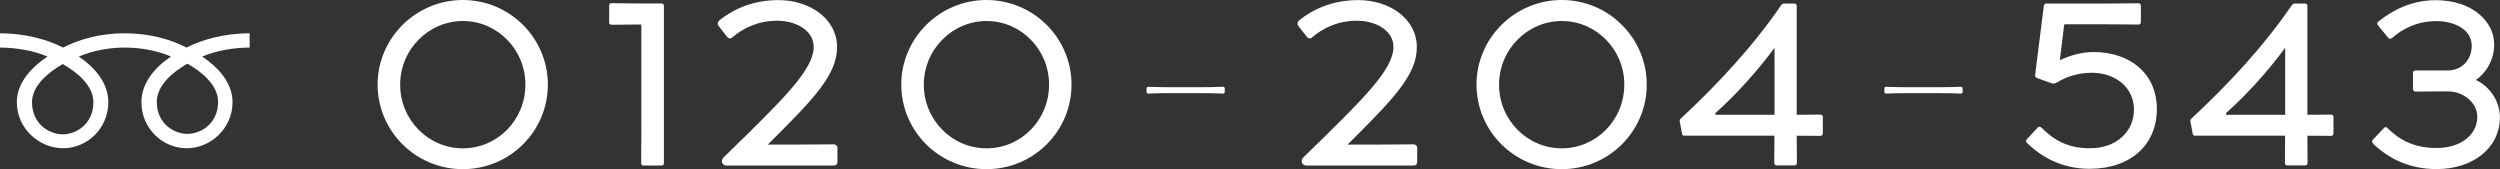
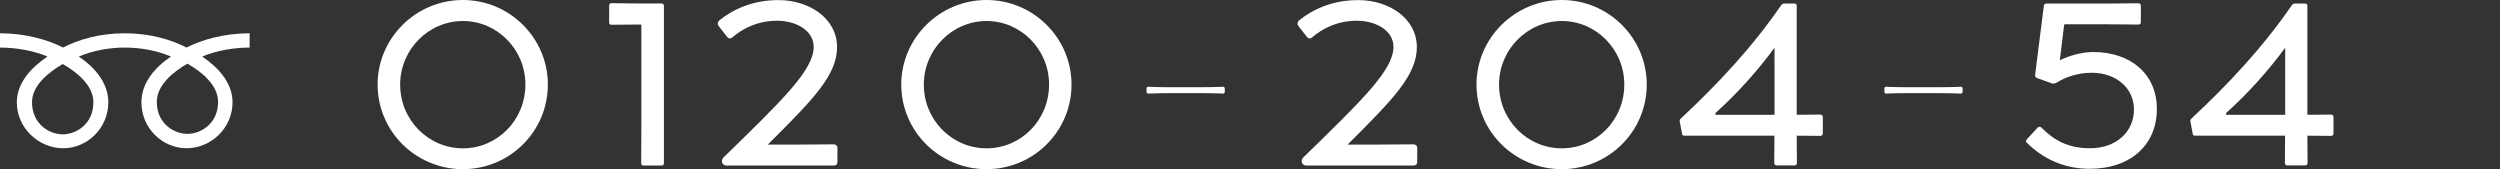
<svg xmlns="http://www.w3.org/2000/svg" id="_レイヤー_2" viewBox="0 0 274.89 18.6">
  <rect x="0" y="0" width="274.89" height="18.6" fill="#333333" stroke="none" />
  <defs>
    <style>.cls-1{fill:#fff;}</style>
  </defs>
  <g id="contents">
    <g>
      <g>
        <path class="cls-1" d="M41.52,9.3c0-5.12,4.22-9.3,9.37-9.3s9.35,4.17,9.35,9.3-4.17,9.3-9.35,9.3-9.37-4.17-9.37-9.3Zm16.25,0v-.02c0-3.85-3.1-6.97-6.87-6.97s-6.9,3.12-6.9,7,3.1,7,6.9,7,6.87-3.12,6.87-7Z" />
        <path class="cls-1" d="M70.5,17.95c0-.92,.02-1.8,.02-3.32V2.7h-.72c-1.25,0-1.8,.02-2.55,.02-.2,0-.27-.1-.27-.25V.62c0-.17,.08-.27,.27-.27,.75,0,1.5,.03,2.82,.03h2.65c.2,0,.28,.12,.28,.27V17.95c0,.15-.08,.25-.25,.25h-2c-.15,0-.25-.1-.25-.25Z" />
        <path class="cls-1" d="M79.62,17.25c6.32-6.17,9.85-9.52,9.85-12.1,0-1.75-1.87-2.87-4.02-2.87s-3.8,.85-4.95,1.85c-.22,.18-.4,.07-.53-.05l-.95-1.22c-.15-.18-.12-.4,.05-.6,1.47-1.2,3.65-2.25,6.52-2.25,3.47,0,6.45,2.07,6.45,5.17s-2.65,5.77-7.62,10.72h2.82c1.67,0,3.12-.03,4.42-.03,.25,0,.42,.15,.42,.38v1.57c0,.25-.15,.38-.42,.38h-11.8c-.4,0-.72-.5-.25-.95Z" />
        <path class="cls-1" d="M99.1,9.3c0-5.12,4.22-9.3,9.37-9.3s9.35,4.17,9.35,9.3-4.17,9.3-9.35,9.3-9.37-4.17-9.37-9.3Zm16.25,0v-.02c0-3.85-3.1-6.97-6.87-6.97s-6.9,3.12-6.9,7,3.1,7,6.9,7,6.87-3.12,6.87-7Z" />
        <path class="cls-1" d="M126.07,10.12v-.4c0-.07,.05-.18,.2-.18,.28,0,.7,.05,2.6,.05h2.82c2.05,0,2.5-.05,2.8-.05,.12,0,.18,.1,.18,.18v.4c0,.07-.05,.17-.18,.17-.3,0-.75-.05-2.8-.05h-2.82c-1.9,0-2.32,.05-2.6,.05-.15,0-.2-.1-.2-.17Z" />
        <path class="cls-1" d="M143.37,17.25c6.32-6.17,9.85-9.52,9.85-12.1,0-1.75-1.87-2.87-4.02-2.87s-3.8,.85-4.95,1.85c-.22,.18-.4,.07-.53-.05l-.95-1.22c-.15-.18-.12-.4,.05-.6,1.47-1.2,3.65-2.25,6.52-2.25,3.47,0,6.45,2.07,6.45,5.17s-2.65,5.77-7.62,10.72h2.82c1.67,0,3.12-.03,4.42-.03,.25,0,.42,.15,.42,.38v1.57c0,.25-.15,.38-.42,.38h-11.8c-.4,0-.72-.5-.25-.95Z" />
        <path class="cls-1" d="M162.35,9.3c0-5.12,4.22-9.3,9.37-9.3s9.35,4.17,9.35,9.3-4.17,9.3-9.35,9.3-9.37-4.17-9.37-9.3Zm16.25,0v-.02c0-3.85-3.1-6.97-6.87-6.97s-6.9,3.12-6.9,7,3.1,7,6.9,7,6.87-3.12,6.87-7Z" />
        <path class="cls-1" d="M184.95,14.7l-.23-1.22c-.05-.2-.05-.32,.12-.47,4.07-3.8,7.82-7.8,11.02-12.45,.08-.12,.2-.17,.35-.17h1.12c.12,0,.23,.1,.23,.22V12.62c1.3,0,2-.02,2.62-.02,.15,0,.25,.12,.25,.25v1.82c0,.15-.1,.27-.25,.27-.67,0-1.4-.02-2.62-.02v.12c0,1.32,.02,2.12,.02,2.9,0,.15-.12,.25-.27,.25h-1.97c-.12,0-.25-.1-.25-.25,0-.8,.02-1.6,.02-2.95v-.07h-9.9c-.17,0-.25-.1-.27-.22Zm10.17-2.07V5.25c-1.85,2.52-4.12,5.05-6.52,7.2l.05,.17h6.47Z" />
        <path class="cls-1" d="M207.2,10.12v-.4c0-.07,.05-.18,.2-.18,.28,0,.7,.05,2.6,.05h2.82c2.05,0,2.5-.05,2.8-.05,.12,0,.18,.1,.18,.18v.4c0,.07-.05,.17-.18,.17-.3,0-.75-.05-2.8-.05h-2.82c-1.9,0-2.32,.05-2.6,.05-.15,0-.2-.1-.2-.17Z" />
        <path class="cls-1" d="M222.85,15.7c-.12-.12-.08-.3,0-.37l1.2-1.3c.12-.12,.28-.12,.42,0,1.38,1.4,2.92,2.27,5.35,2.27,2.88,0,4.82-1.82,4.82-4.25v-.03c0-2.27-1.88-4.02-4.67-4.02-1.45,0-2.8,.45-3.77,1.05-.3,.2-.52,.15-.72,.07l-1.45-.52c-.18-.07-.3-.15-.25-.42l.95-7.52c.03-.2,.12-.27,.3-.27h6.4c1.72,0,2.75-.03,3.72-.03,.12,0,.25,.1,.25,.27v1.82c0,.15-.12,.25-.25,.25-.95,0-1.92-.03-3.57-.03h-4.52c-.07,0-.1,.07-.1,.1l-.47,3.85c1.15-.55,2.5-.9,3.67-.9,4.1,0,7,2.4,7,6.27s-2.82,6.57-7.4,6.57c-2.92,0-5.22-1.2-6.9-2.87Z" />
        <path class="cls-1" d="M241.1,14.7l-.23-1.22c-.05-.2-.05-.32,.12-.47,4.07-3.8,7.82-7.8,11.02-12.45,.08-.12,.2-.17,.35-.17h1.12c.12,0,.23,.1,.23,.22V12.62c1.3,0,2-.02,2.62-.02,.15,0,.25,.12,.25,.25v1.82c0,.15-.1,.27-.25,.27-.67,0-1.4-.02-2.62-.02v.12c0,1.32,.02,2.12,.02,2.9,0,.15-.12,.25-.27,.25h-1.97c-.12,0-.25-.1-.25-.25,0-.8,.02-1.6,.02-2.95v-.07h-9.9c-.17,0-.25-.1-.27-.22Zm10.17-2.07V5.25c-1.85,2.52-4.12,5.05-6.52,7.2l.05,.17h6.47Z" />
-         <path class="cls-1" d="M260.92,15.77c-.1-.12-.12-.3-.02-.4l1.25-1.32c.05-.07,.23-.12,.35,.02,1.37,1.35,3,2.22,5.47,2.2,2.55,0,4.42-1.42,4.42-3.4v-.05c0-1.52-1.52-2.77-3.2-2.77h-1.03c-1.27,0-1.87,.02-2.57,.02-.15,0-.27-.12-.27-.27v-1.8c0-.15,.12-.25,.27-.25h3.52c1.65,0,2.67-1.25,2.67-2.7v-.03c0-1.75-1.85-2.7-3.9-2.7s-3.7,.82-4.87,1.87c-.15,.1-.3,.07-.38,0l-1.17-1.42c-.12-.15-.07-.3,.05-.4,1.6-1.27,3.67-2.35,6.32-2.35,4.02,0,6.42,2.35,6.42,4.85,0,1.8-.95,3.2-2.02,3.92,1.35,.6,2.65,2.17,2.65,4.1,0,3.45-3.05,5.7-6.95,5.7-3.1,0-5.37-1.22-7.02-2.82Z" />
      </g>
      <path class="cls-1" d="M1.85,11.24c0,2.87,2.44,5.06,5.09,5.06s4.97-2.19,4.97-5.06c0-2.17-1.56-3.89-3.25-5.02,1.57-.68,3.42-.99,5.07-.99s3.5,.31,5.07,.99c-1.7,1.13-3.25,2.85-3.25,5.02,0,2.87,2.32,5.06,4.97,5.06s5.05-2.19,5.05-5.06c0-2.17-1.64-3.89-3.34-5.02,1.57-.68,3.58-.99,5.22-.99v-1.57c-2.79,0-5.26,.7-6.94,1.57-1.68-.87-4-1.57-6.79-1.57s-5.11,.7-6.79,1.57c-1.68-.87-4.15-1.57-6.93-1.57v1.57c1.65,0,3.65,.31,5.22,.99-1.7,1.13-3.37,2.85-3.37,5.02ZM20.61,7c1.55,.88,3.37,2.35,3.37,4.2,0,2.37-1.87,3.52-3.37,3.52s-3.37-1.15-3.37-3.52c0-1.84,1.82-3.32,3.37-4.2Zm-10.34,4.24c0,2.38-1.87,3.53-3.37,3.53s-3.38-1.15-3.38-3.53c0-1.84,1.83-3.31,3.38-4.2,1.55,.88,3.37,2.35,3.37,4.2Z" />
    </g>
  </g>
</svg>